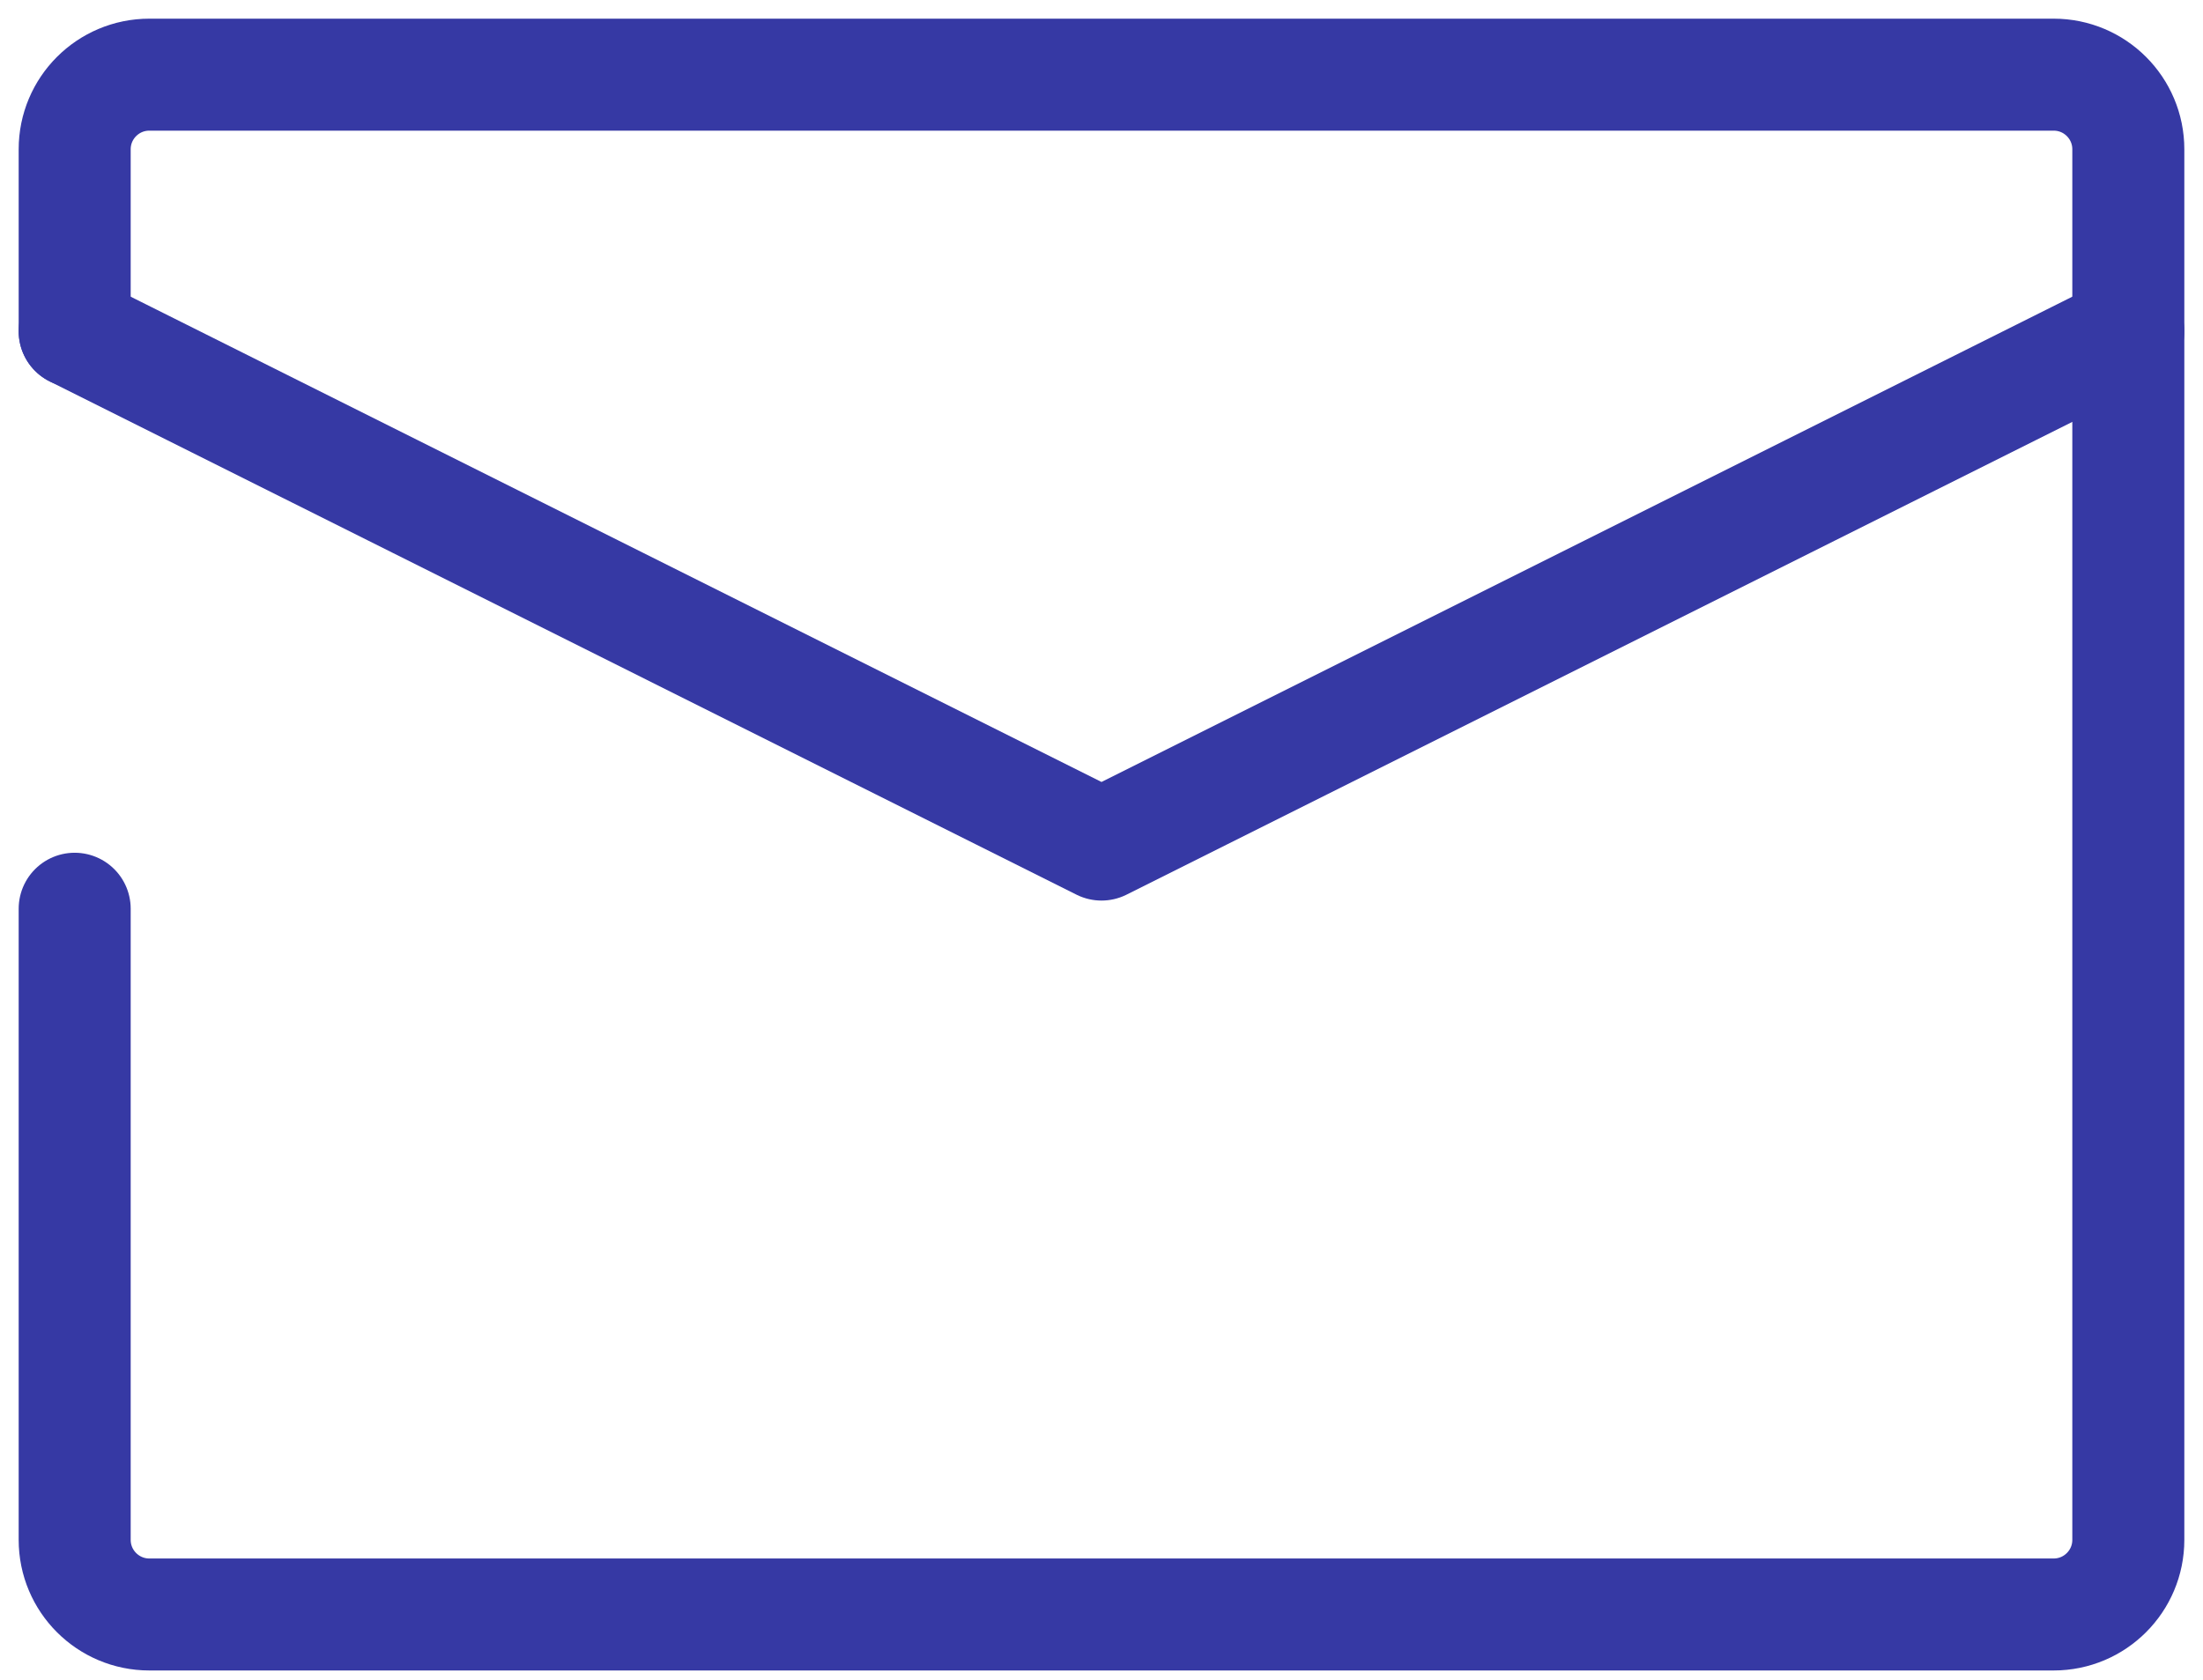
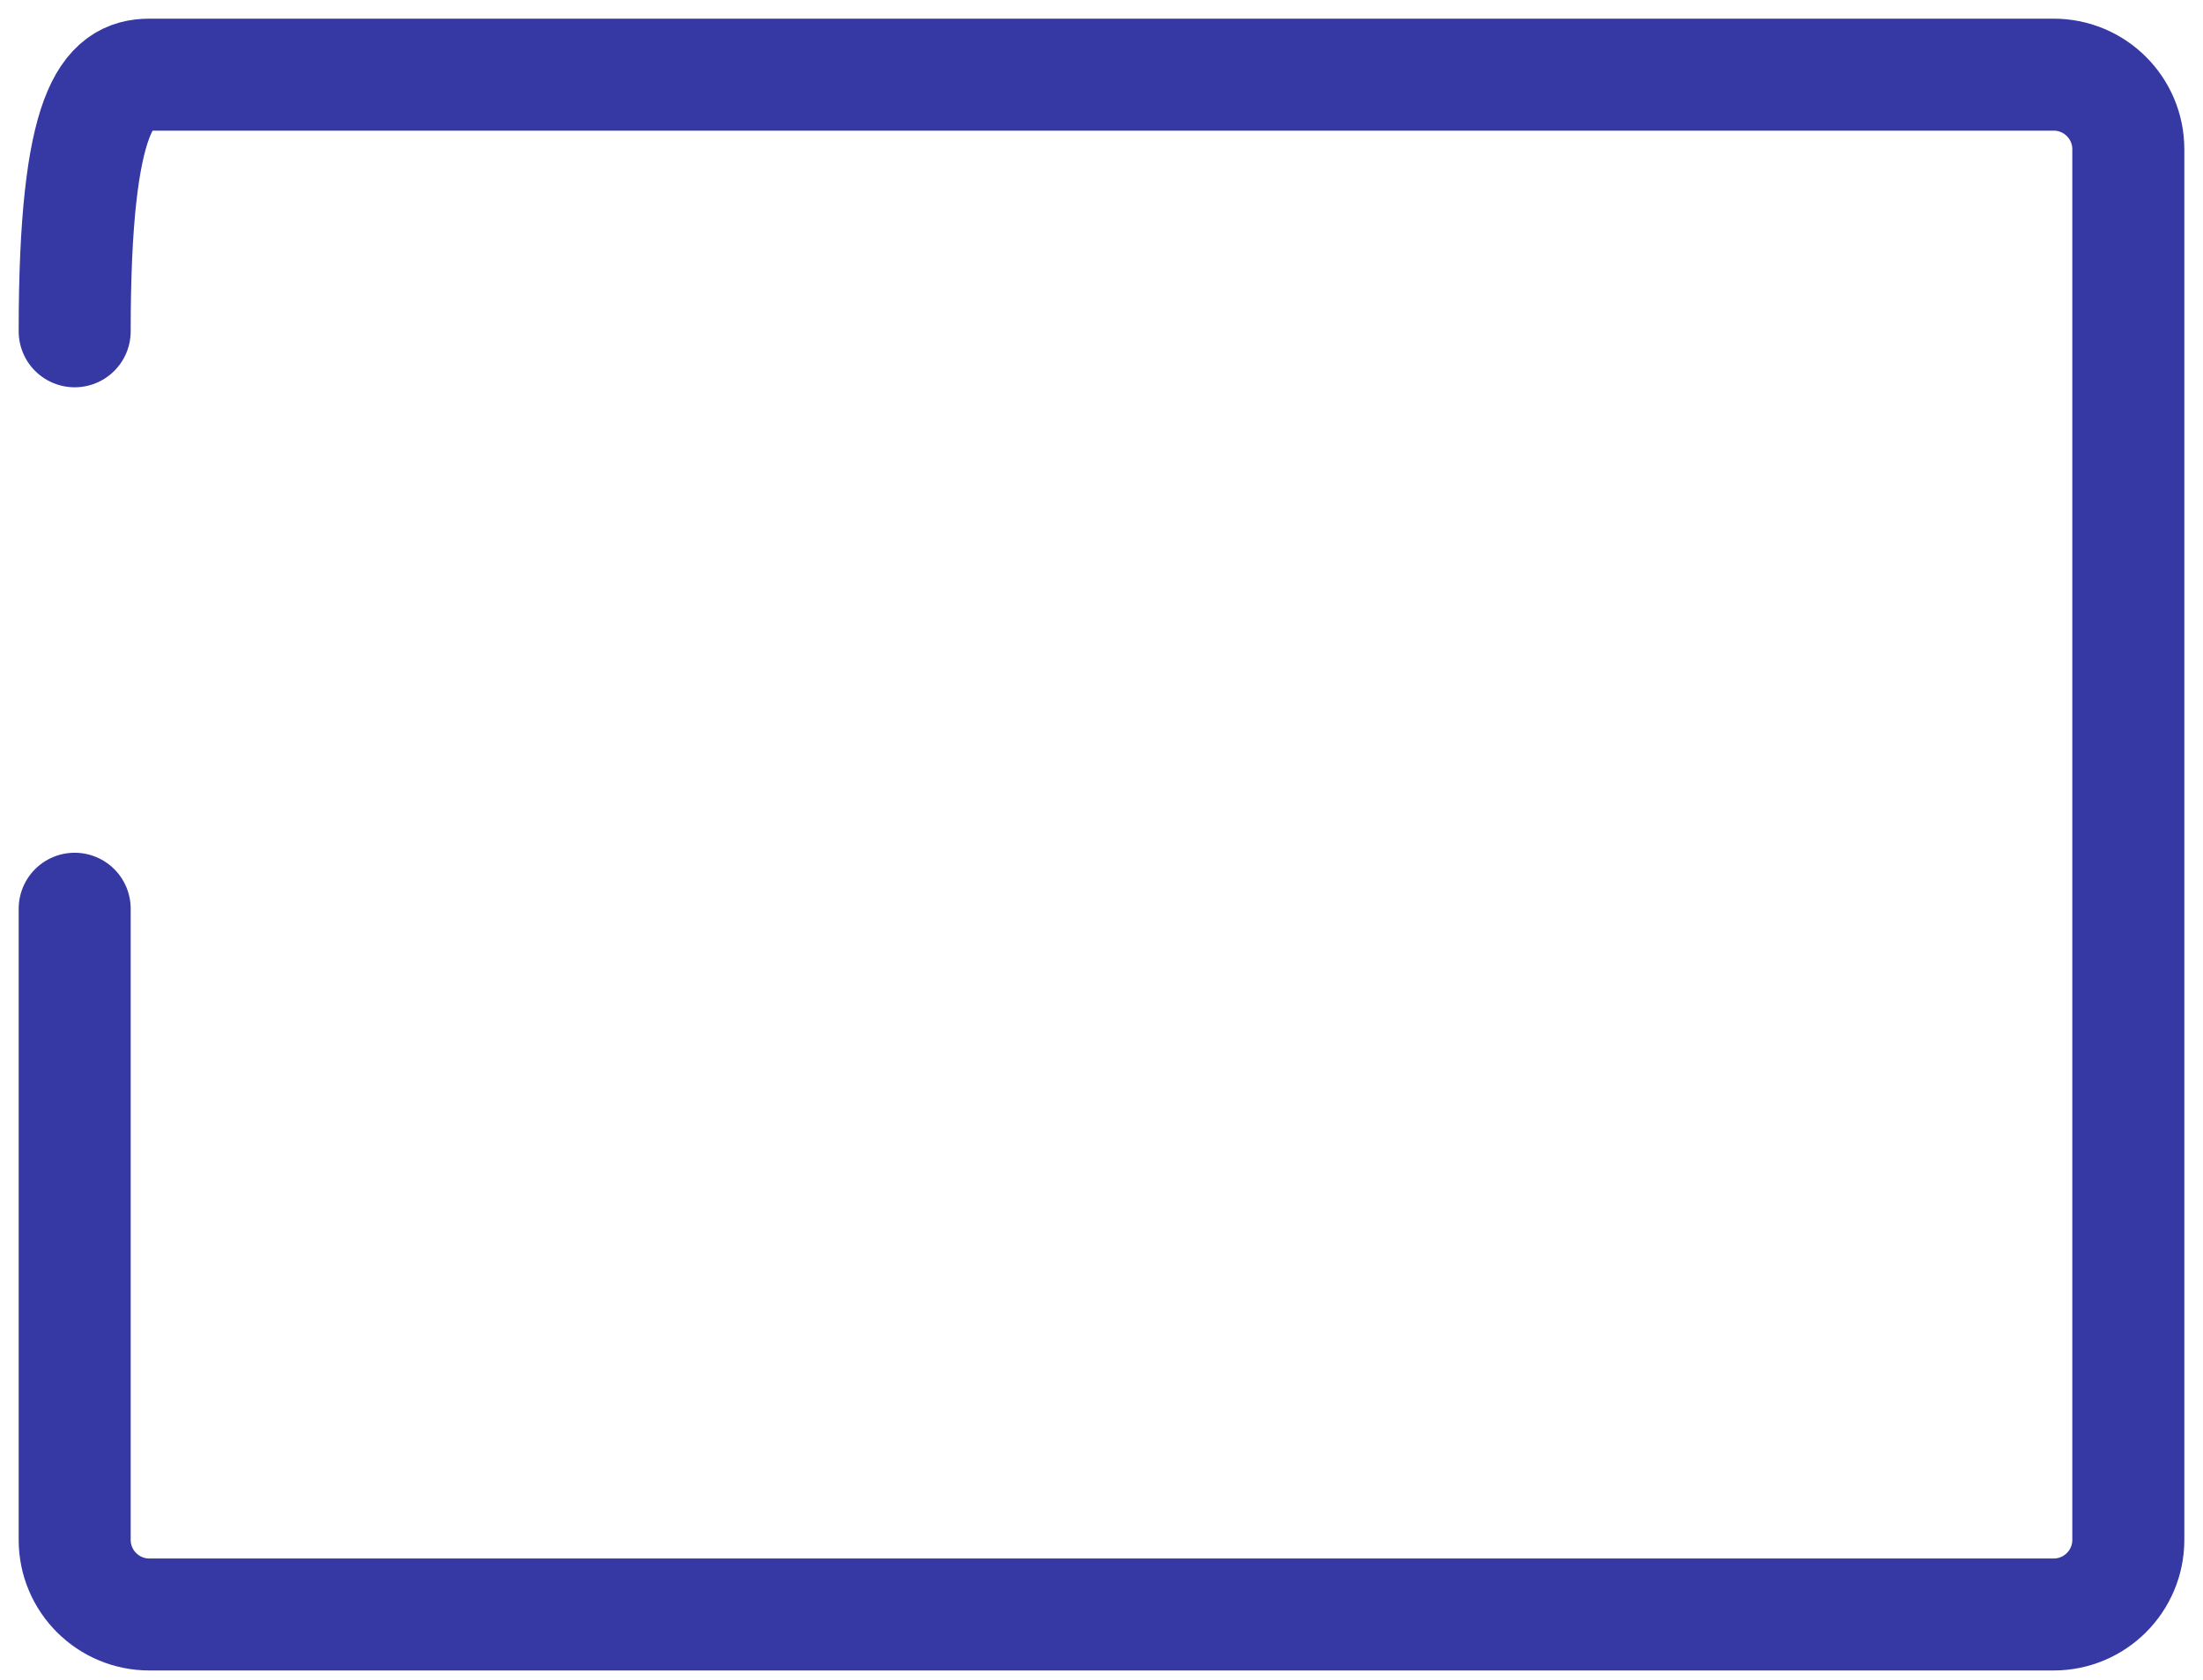
<svg xmlns="http://www.w3.org/2000/svg" width="59" height="45" viewBox="0 0 59 45" fill="none">
-   <path d="M2 8.875V4C2 2.895 2.895 2 4 2H55C56.105 2 57 2.895 57 4V41.25C57 42.355 56.105 43.25 55 43.25H4C2.895 43.25 2 42.355 2 41.25V24.344" stroke="#3639A4" stroke-width="3" stroke-linecap="round" stroke-linejoin="round" />
-   <path d="M2 8.875L11.167 13.458L29.5 22.625L48.472 13.139L57 8.875" stroke="#3639A4" stroke-width="3" stroke-linecap="round" stroke-linejoin="round" />
+   <path d="M2 8.875C2 2.895 2.895 2 4 2H55C56.105 2 57 2.895 57 4V41.25C57 42.355 56.105 43.25 55 43.25H4C2.895 43.25 2 42.355 2 41.25V24.344" stroke="#3639A4" stroke-width="3" stroke-linecap="round" stroke-linejoin="round" />
</svg>